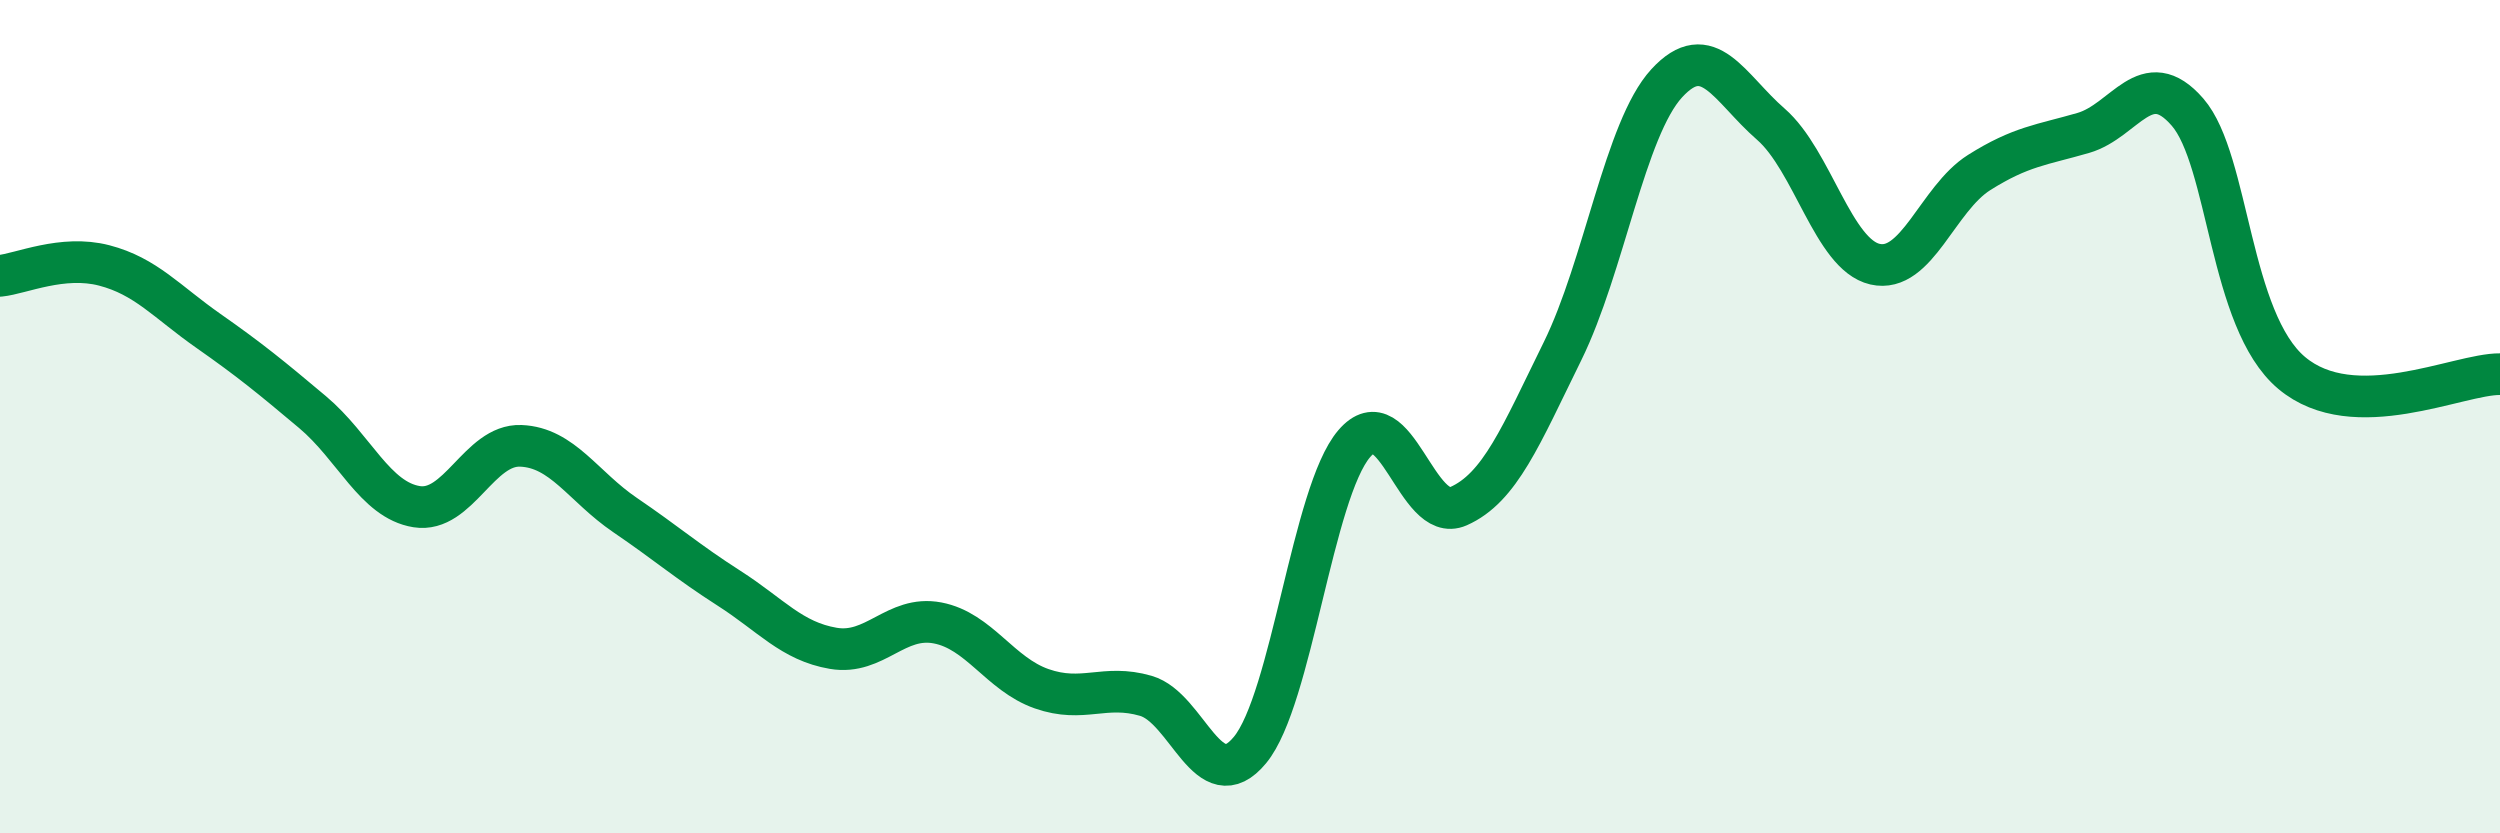
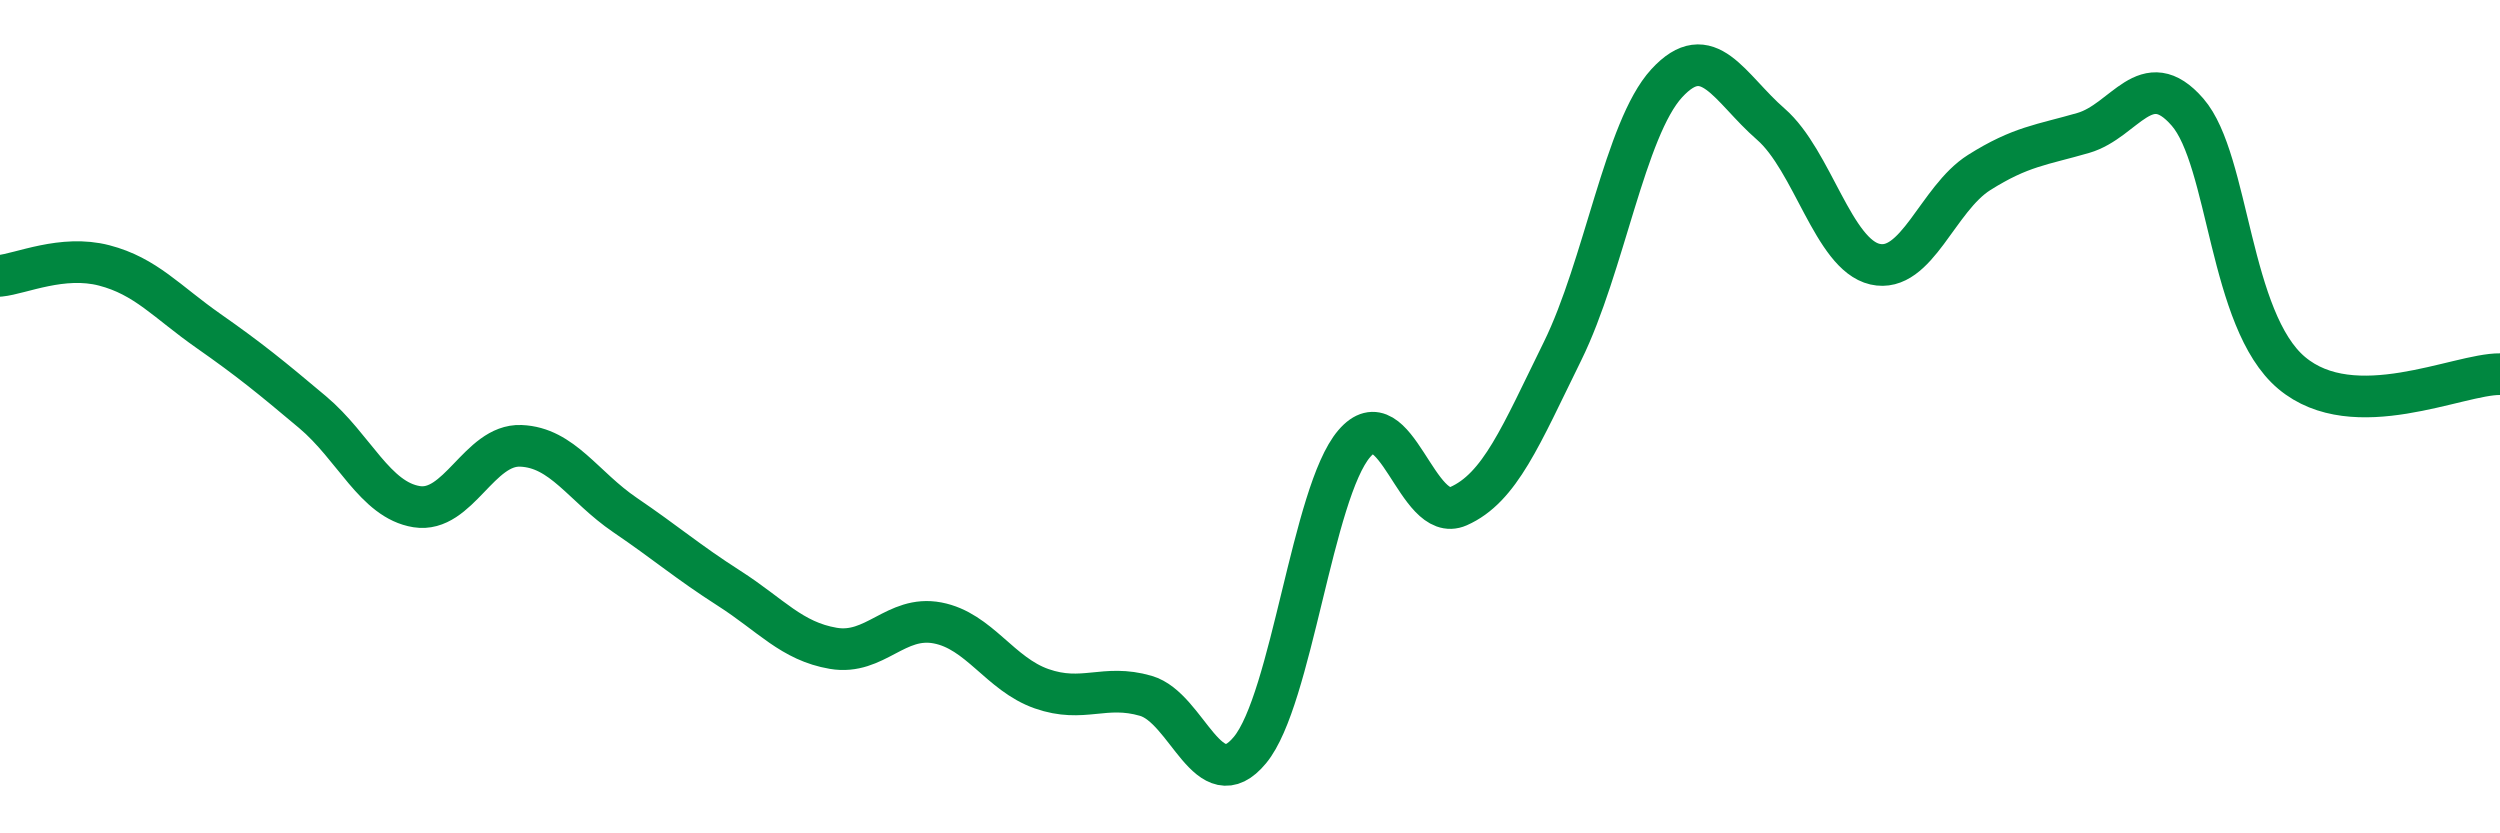
<svg xmlns="http://www.w3.org/2000/svg" width="60" height="20" viewBox="0 0 60 20">
-   <path d="M 0,6.62 C 0.5,6.57 1.5,6.11 2.5,6.37 C 3.5,6.63 4,7.24 5,7.94 C 6,8.64 6.5,9.05 7.5,9.89 C 8.5,10.73 9,12 10,12.16 C 11,12.32 11.5,10.66 12.5,10.7 C 13.5,10.74 14,11.68 15,12.36 C 16,13.04 16.5,13.48 17.5,14.12 C 18.5,14.76 19,15.39 20,15.56 C 21,15.73 21.5,14.76 22.5,14.95 C 23.5,15.14 24,16.18 25,16.53 C 26,16.88 26.5,16.41 27.5,16.7 C 28.5,16.99 29,19.21 30,18 C 31,16.79 31.5,11.82 32.5,10.65 C 33.5,9.48 34,12.59 35,12.15 C 36,11.71 36.5,10.46 37.5,8.43 C 38.5,6.4 39,3.09 40,2 C 41,0.91 41.5,2.11 42.5,2.98 C 43.5,3.85 44,6.11 45,6.34 C 46,6.57 46.5,4.77 47.5,4.14 C 48.5,3.51 49,3.48 50,3.19 C 51,2.9 51.5,1.54 52.5,2.69 C 53.5,3.84 53.5,7.69 55,8.95 C 56.5,10.21 59,8.97 60,8.98L60 20L0 20Z" fill="#008740" opacity="0.1" stroke-linecap="round" stroke-linejoin="round" />
  <path d="M 0,6.62 C 0.5,6.57 1.5,6.11 2.5,6.37 C 3.5,6.63 4,7.24 5,7.94 C 6,8.64 6.5,9.05 7.5,9.89 C 8.5,10.73 9,12 10,12.16 C 11,12.32 11.5,10.66 12.5,10.7 C 13.5,10.74 14,11.68 15,12.36 C 16,13.04 16.5,13.48 17.5,14.12 C 18.5,14.76 19,15.39 20,15.56 C 21,15.73 21.5,14.76 22.5,14.95 C 23.5,15.14 24,16.18 25,16.53 C 26,16.88 26.5,16.41 27.5,16.7 C 28.5,16.99 29,19.21 30,18 C 31,16.79 31.5,11.82 32.5,10.65 C 33.5,9.48 34,12.59 35,12.15 C 36,11.71 36.5,10.46 37.5,8.43 C 38.5,6.4 39,3.09 40,2 C 41,0.91 41.5,2.11 42.5,2.98 C 43.5,3.85 44,6.11 45,6.34 C 46,6.57 46.5,4.77 47.5,4.14 C 48.5,3.51 49,3.48 50,3.19 C 51,2.9 51.5,1.54 52.5,2.69 C 53.5,3.84 53.5,7.69 55,8.95 C 56.5,10.21 59,8.97 60,8.98" stroke="#008740" stroke-width="1" fill="none" stroke-linecap="round" stroke-linejoin="round" />
</svg>